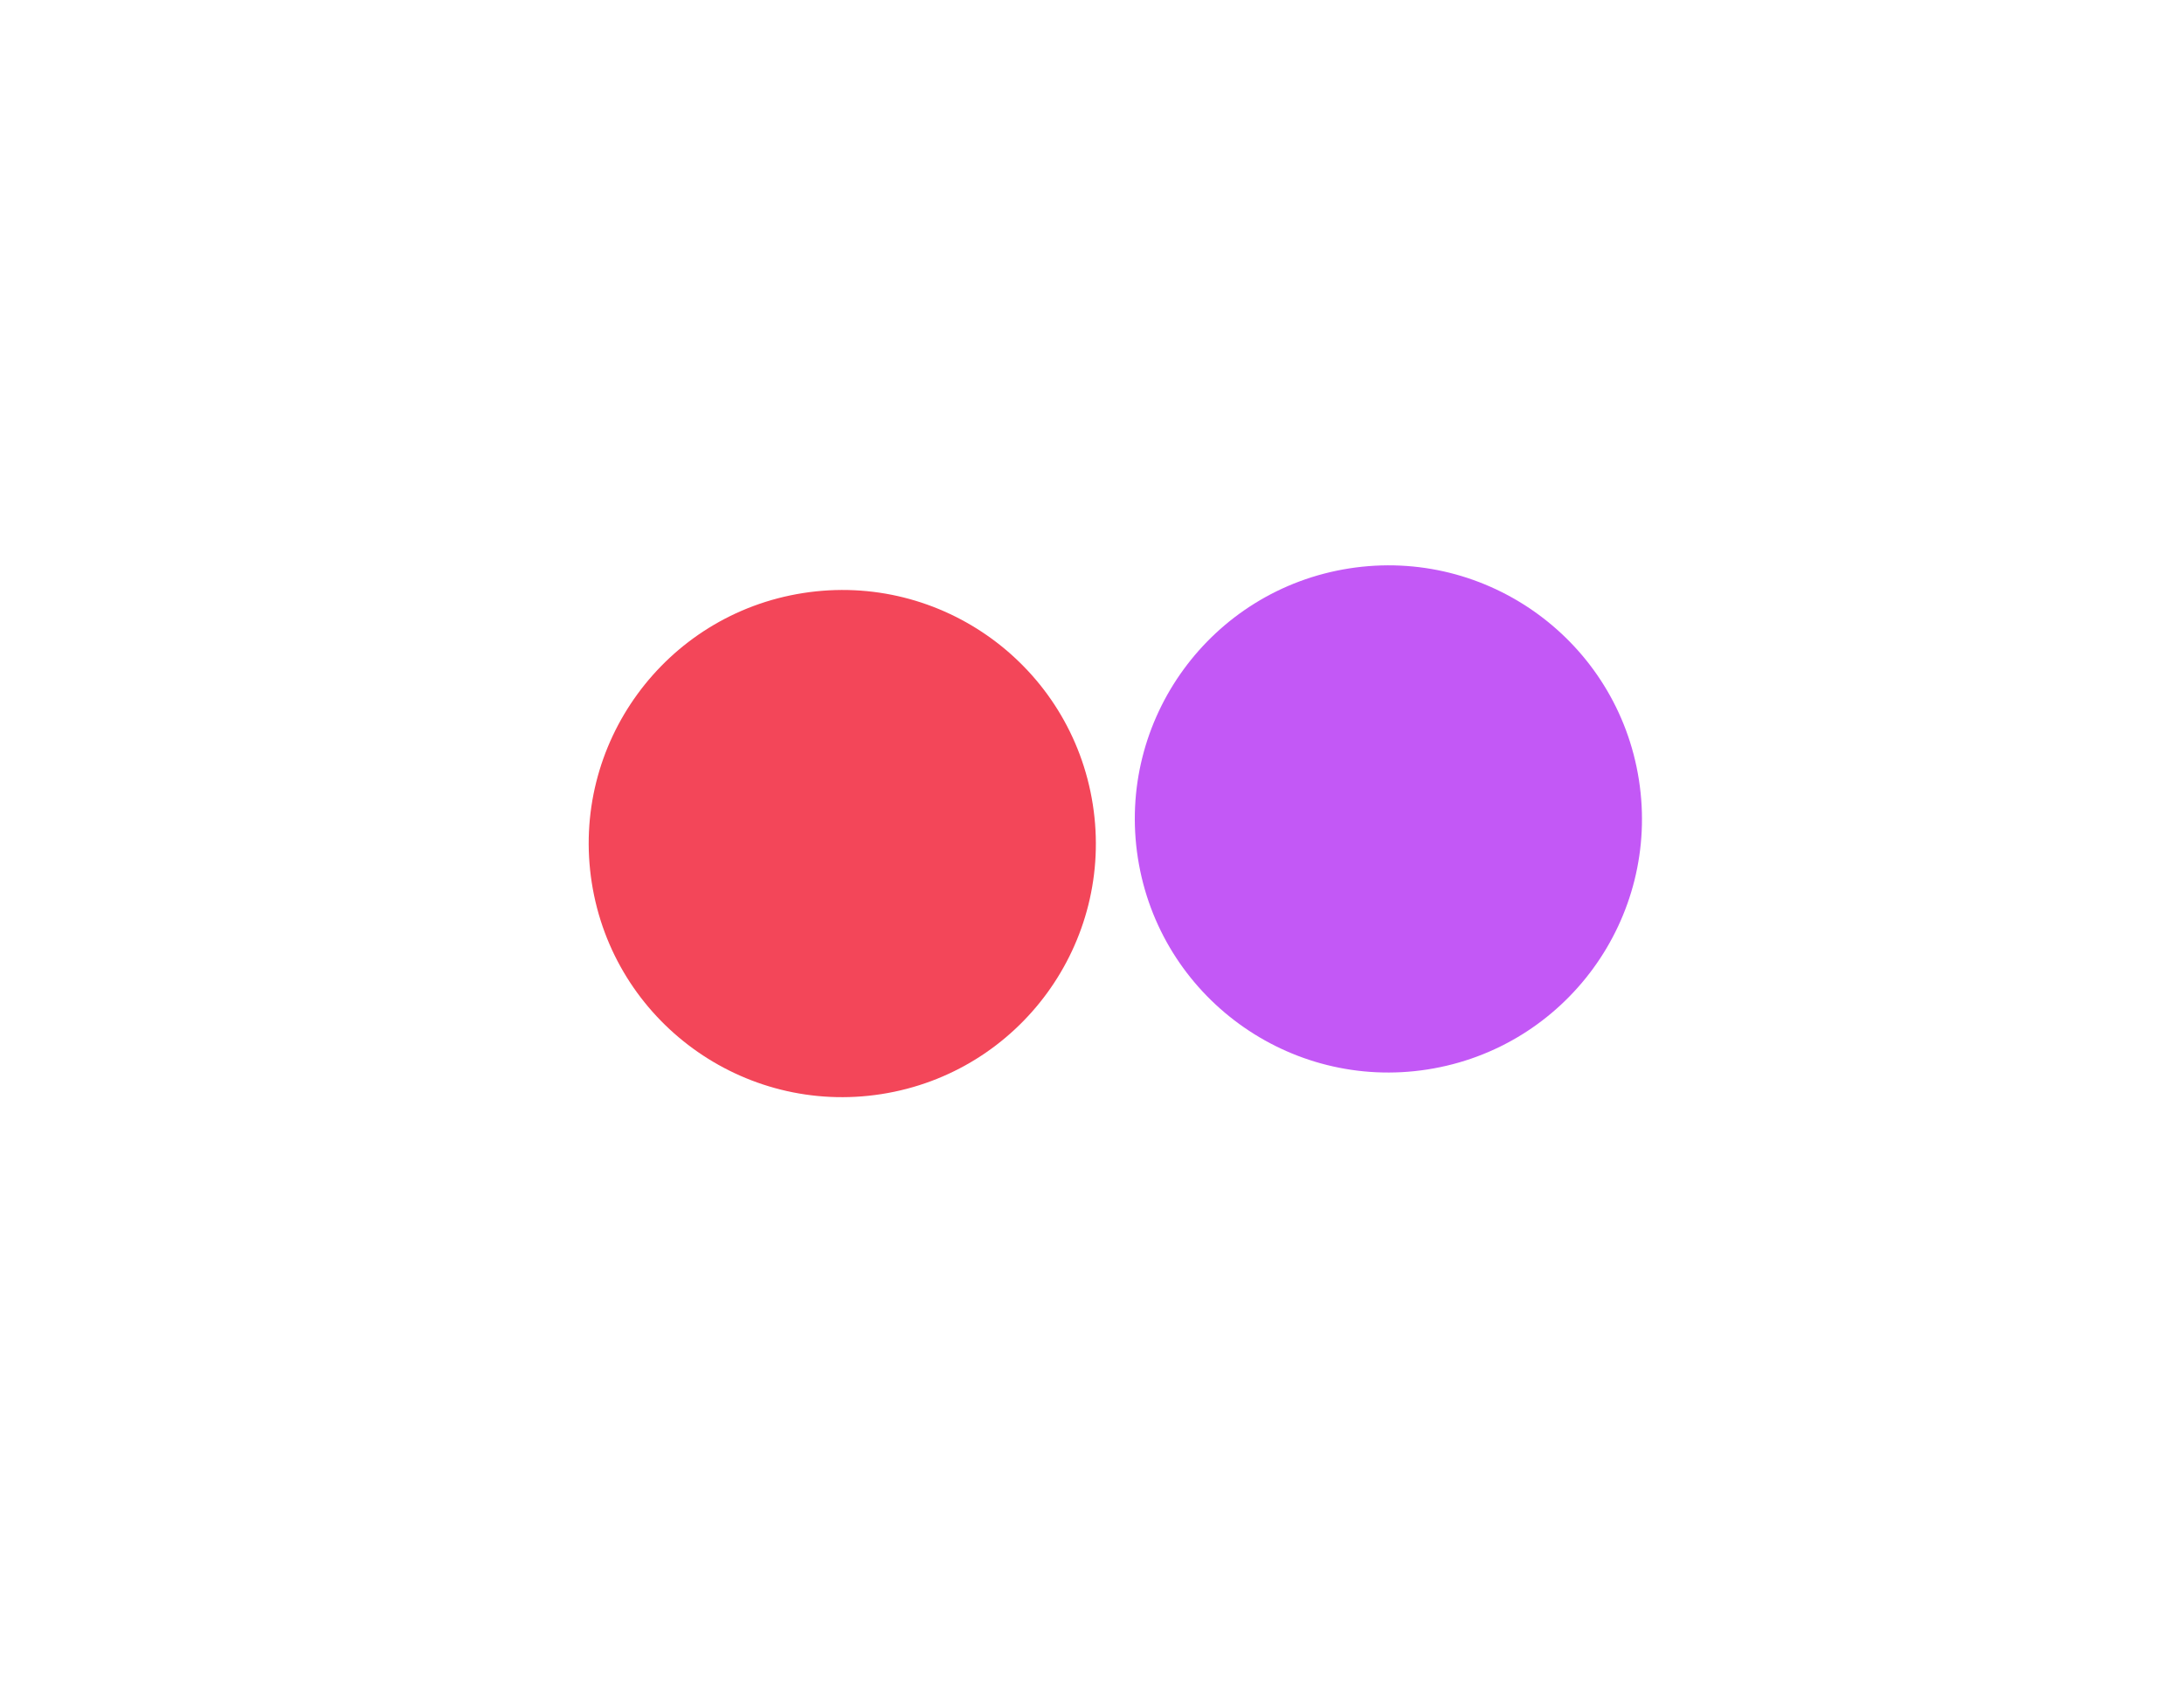
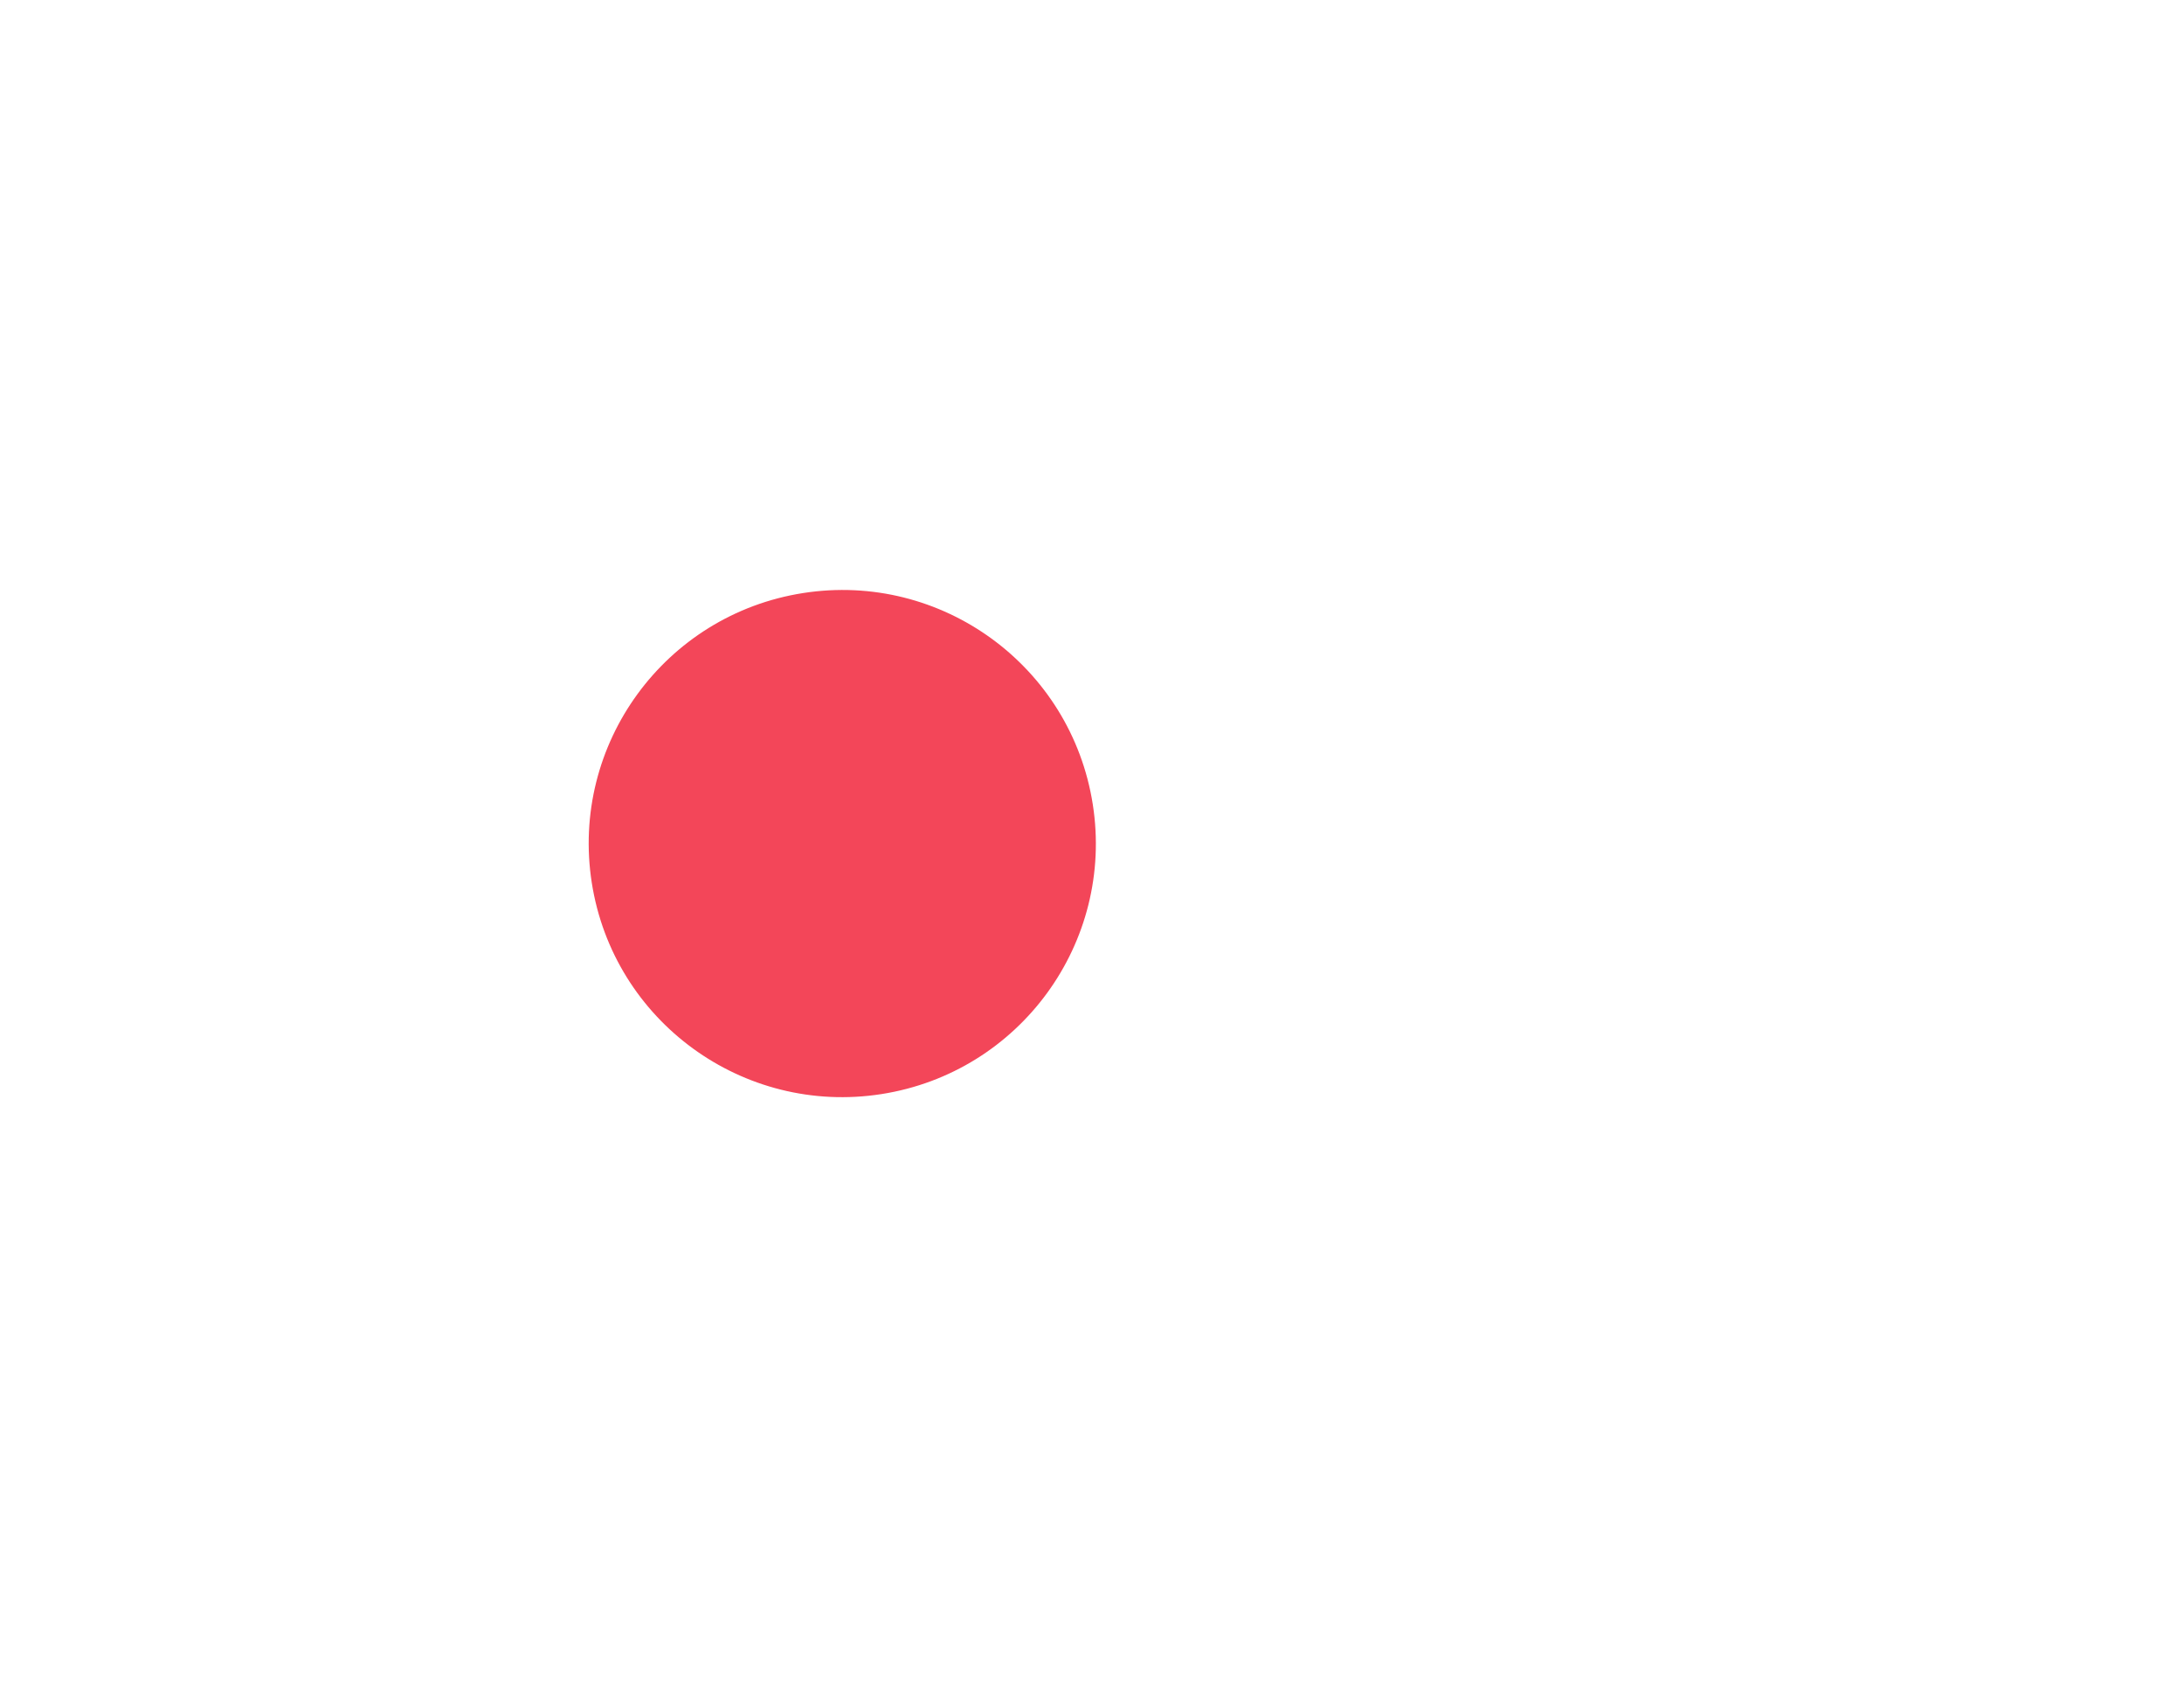
<svg xmlns="http://www.w3.org/2000/svg" width="747" height="577" viewBox="0 0 747 577" fill="none">
  <g filter="url(#filter0_f_1171_39708)">
-     <circle cx="474.876" cy="280.088" r="86.723" transform="rotate(-8.894 474.876 280.088)" fill="#C358F6" />
-   </g>
+     </g>
  <g filter="url(#filter1_f_1171_39708)">
    <circle cx="288.088" cy="288.515" r="86.723" transform="rotate(-8.894 288.088 288.515)" fill="#F34659" />
  </g>
  <defs>
    <filter id="filter0_f_1171_39708" x="203.467" y="8.679" width="542.818" height="542.818" filterUnits="userSpaceOnUse" color-interpolation-filters="sRGB">
      <feFlood flood-opacity="0" result="BackgroundImageFix" />
      <feBlend mode="normal" in="SourceGraphic" in2="BackgroundImageFix" result="shape" />
      <feGaussianBlur stdDeviation="92.337" result="effect1_foregroundBlur_1171_39708" />
    </filter>
    <filter id="filter1_f_1171_39708" x="0.428" y="0.855" width="575.32" height="575.32" filterUnits="userSpaceOnUse" color-interpolation-filters="sRGB">
      <feFlood flood-opacity="0" result="BackgroundImageFix" />
      <feBlend mode="normal" in="SourceGraphic" in2="BackgroundImageFix" result="shape" />
      <feGaussianBlur stdDeviation="100.462" result="effect1_foregroundBlur_1171_39708" />
    </filter>
  </defs>
</svg>